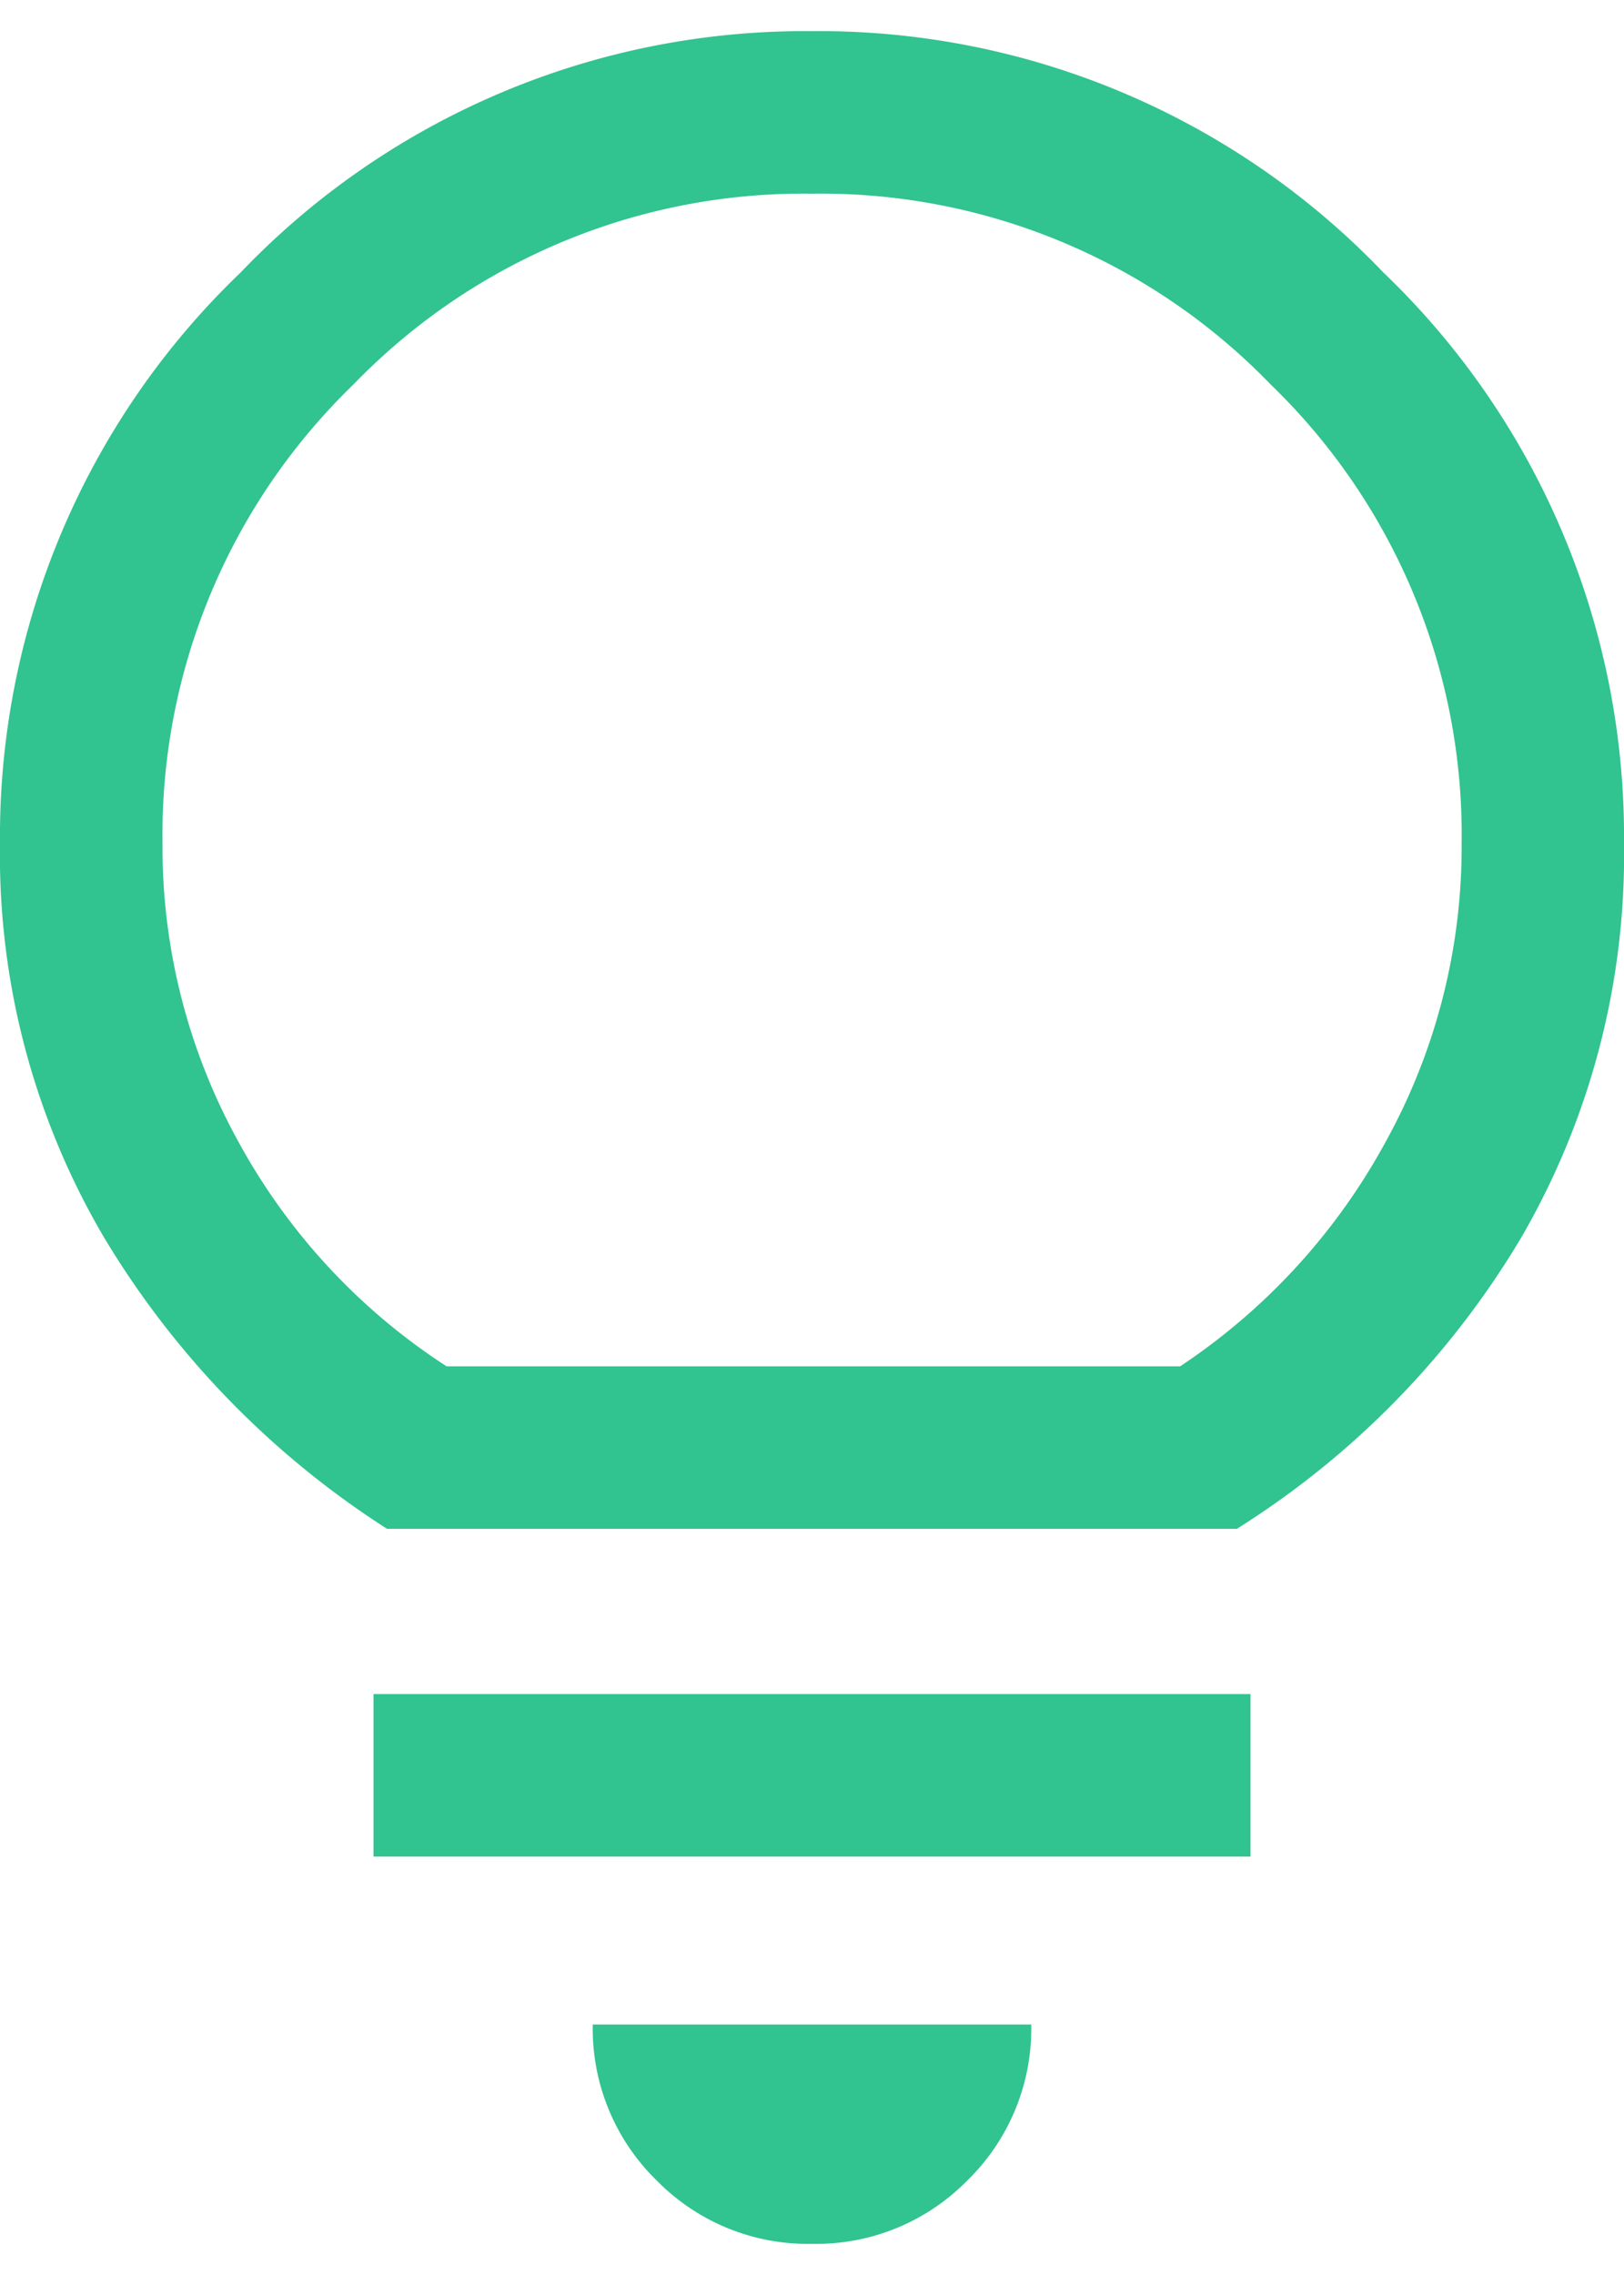
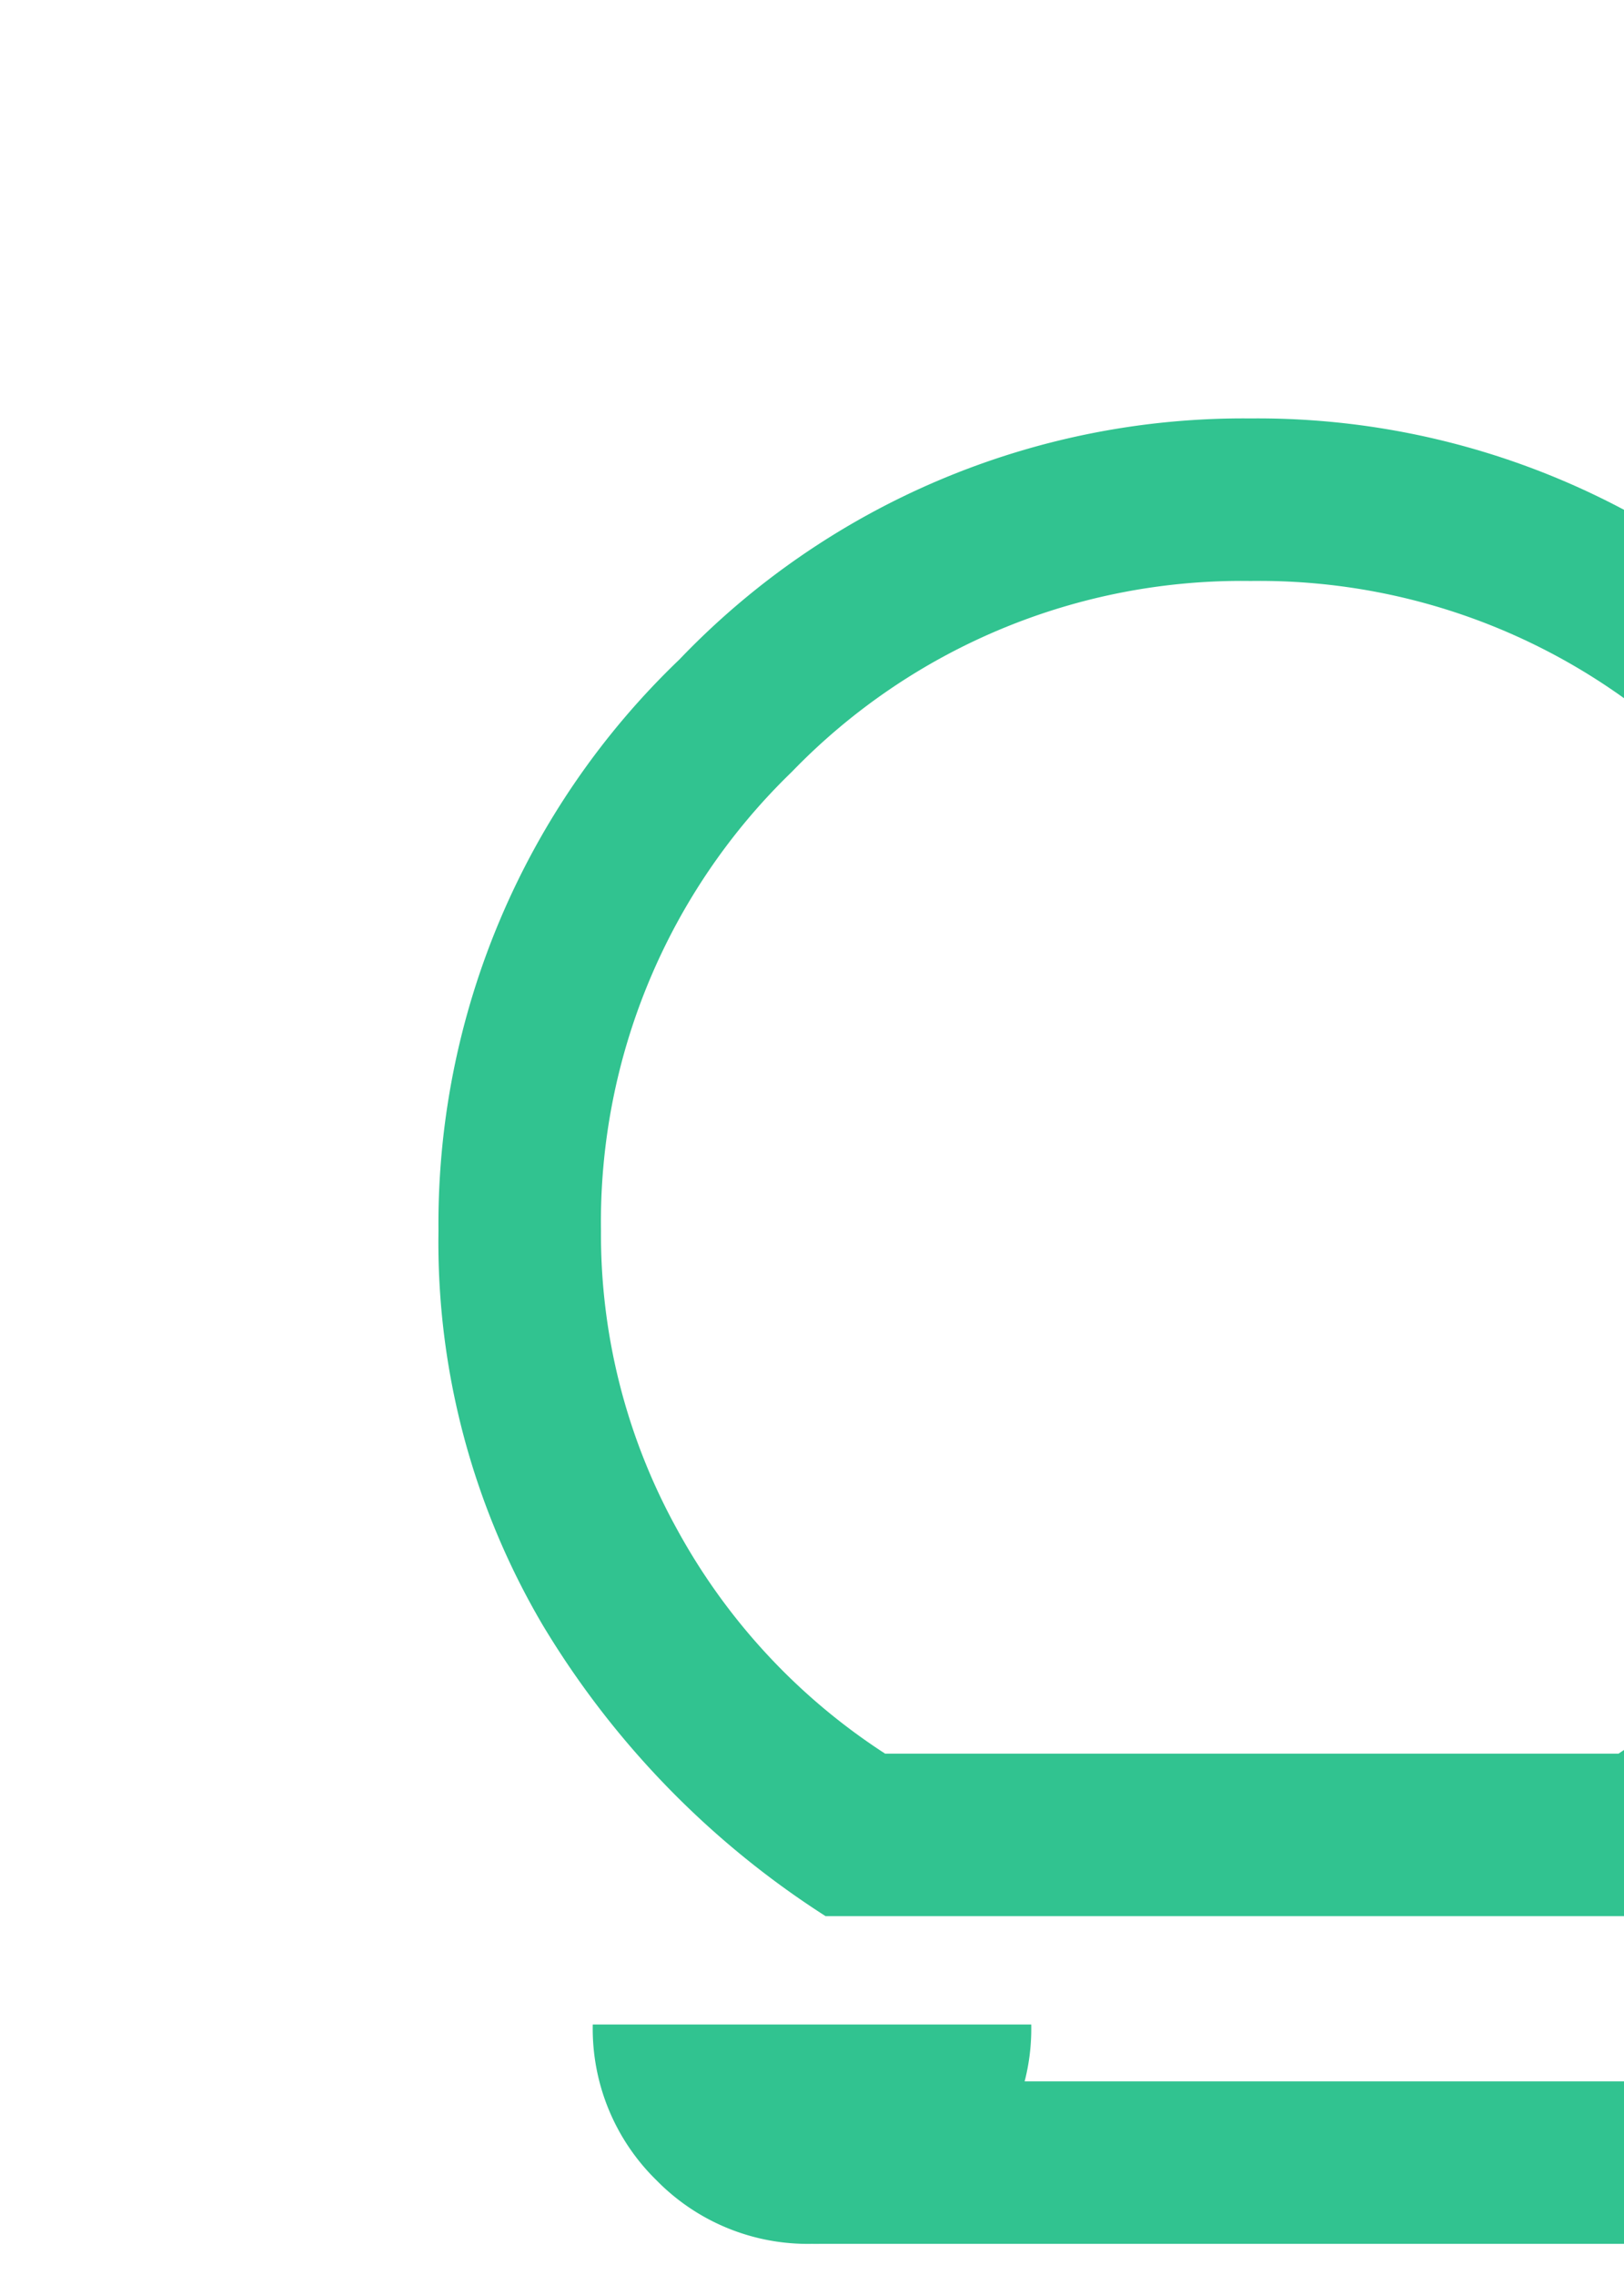
<svg xmlns="http://www.w3.org/2000/svg" height="35px" viewBox="0 0 25.704 35" width="25px">
-   <path d="m192.852-862a3.351 3.351 0 0 1 -2.463-1.007 3.351 3.351 0 0 1 -1.007-2.463h6.94a3.35 3.35 0 0 1 -1.007 2.463 3.351 3.351 0 0 1 -2.463 1.007zm-6.94-6.126v-2.57h13.88v2.57zm.214-5.184a14.056 14.056 0 0 1 -4.477-4.605 11.926 11.926 0 0 1 -1.649-6.233 12.353 12.353 0 0 1 3.813-9.039 12.353 12.353 0 0 1 9.039-3.813 12.353 12.353 0 0 1 9.039 3.813 12.352 12.352 0 0 1 3.813 9.039 12.047 12.047 0 0 1 -1.628 6.233 13.711 13.711 0 0 1 -4.5 4.605zm.942-2.57h11.61a9.983 9.983 0 0 0 3.256-3.556 9.636 9.636 0 0 0 1.2-4.712 9.9 9.9 0 0 0 -3.02-7.261 9.9 9.9 0 0 0 -7.261-3.02 9.9 9.9 0 0 0 -7.261 3.02 9.9 9.9 0 0 0 -3.02 7.261 9.636 9.636 0 0 0 1.2 4.712 9.847 9.847 0 0 0 3.297 3.556z" fill="#31c390" transform="translate(-180 897)" />
+   <path d="m192.852-862a3.351 3.351 0 0 1 -2.463-1.007 3.351 3.351 0 0 1 -1.007-2.463h6.94a3.35 3.35 0 0 1 -1.007 2.463 3.351 3.351 0 0 1 -2.463 1.007zv-2.57h13.88v2.57zm.214-5.184a14.056 14.056 0 0 1 -4.477-4.605 11.926 11.926 0 0 1 -1.649-6.233 12.353 12.353 0 0 1 3.813-9.039 12.353 12.353 0 0 1 9.039-3.813 12.353 12.353 0 0 1 9.039 3.813 12.352 12.352 0 0 1 3.813 9.039 12.047 12.047 0 0 1 -1.628 6.233 13.711 13.711 0 0 1 -4.5 4.605zm.942-2.57h11.61a9.983 9.983 0 0 0 3.256-3.556 9.636 9.636 0 0 0 1.2-4.712 9.9 9.9 0 0 0 -3.02-7.261 9.9 9.9 0 0 0 -7.261-3.02 9.9 9.9 0 0 0 -7.261 3.02 9.9 9.9 0 0 0 -3.02 7.261 9.636 9.636 0 0 0 1.2 4.712 9.847 9.847 0 0 0 3.297 3.556z" fill="#31c390" transform="translate(-180 897)" />
</svg>